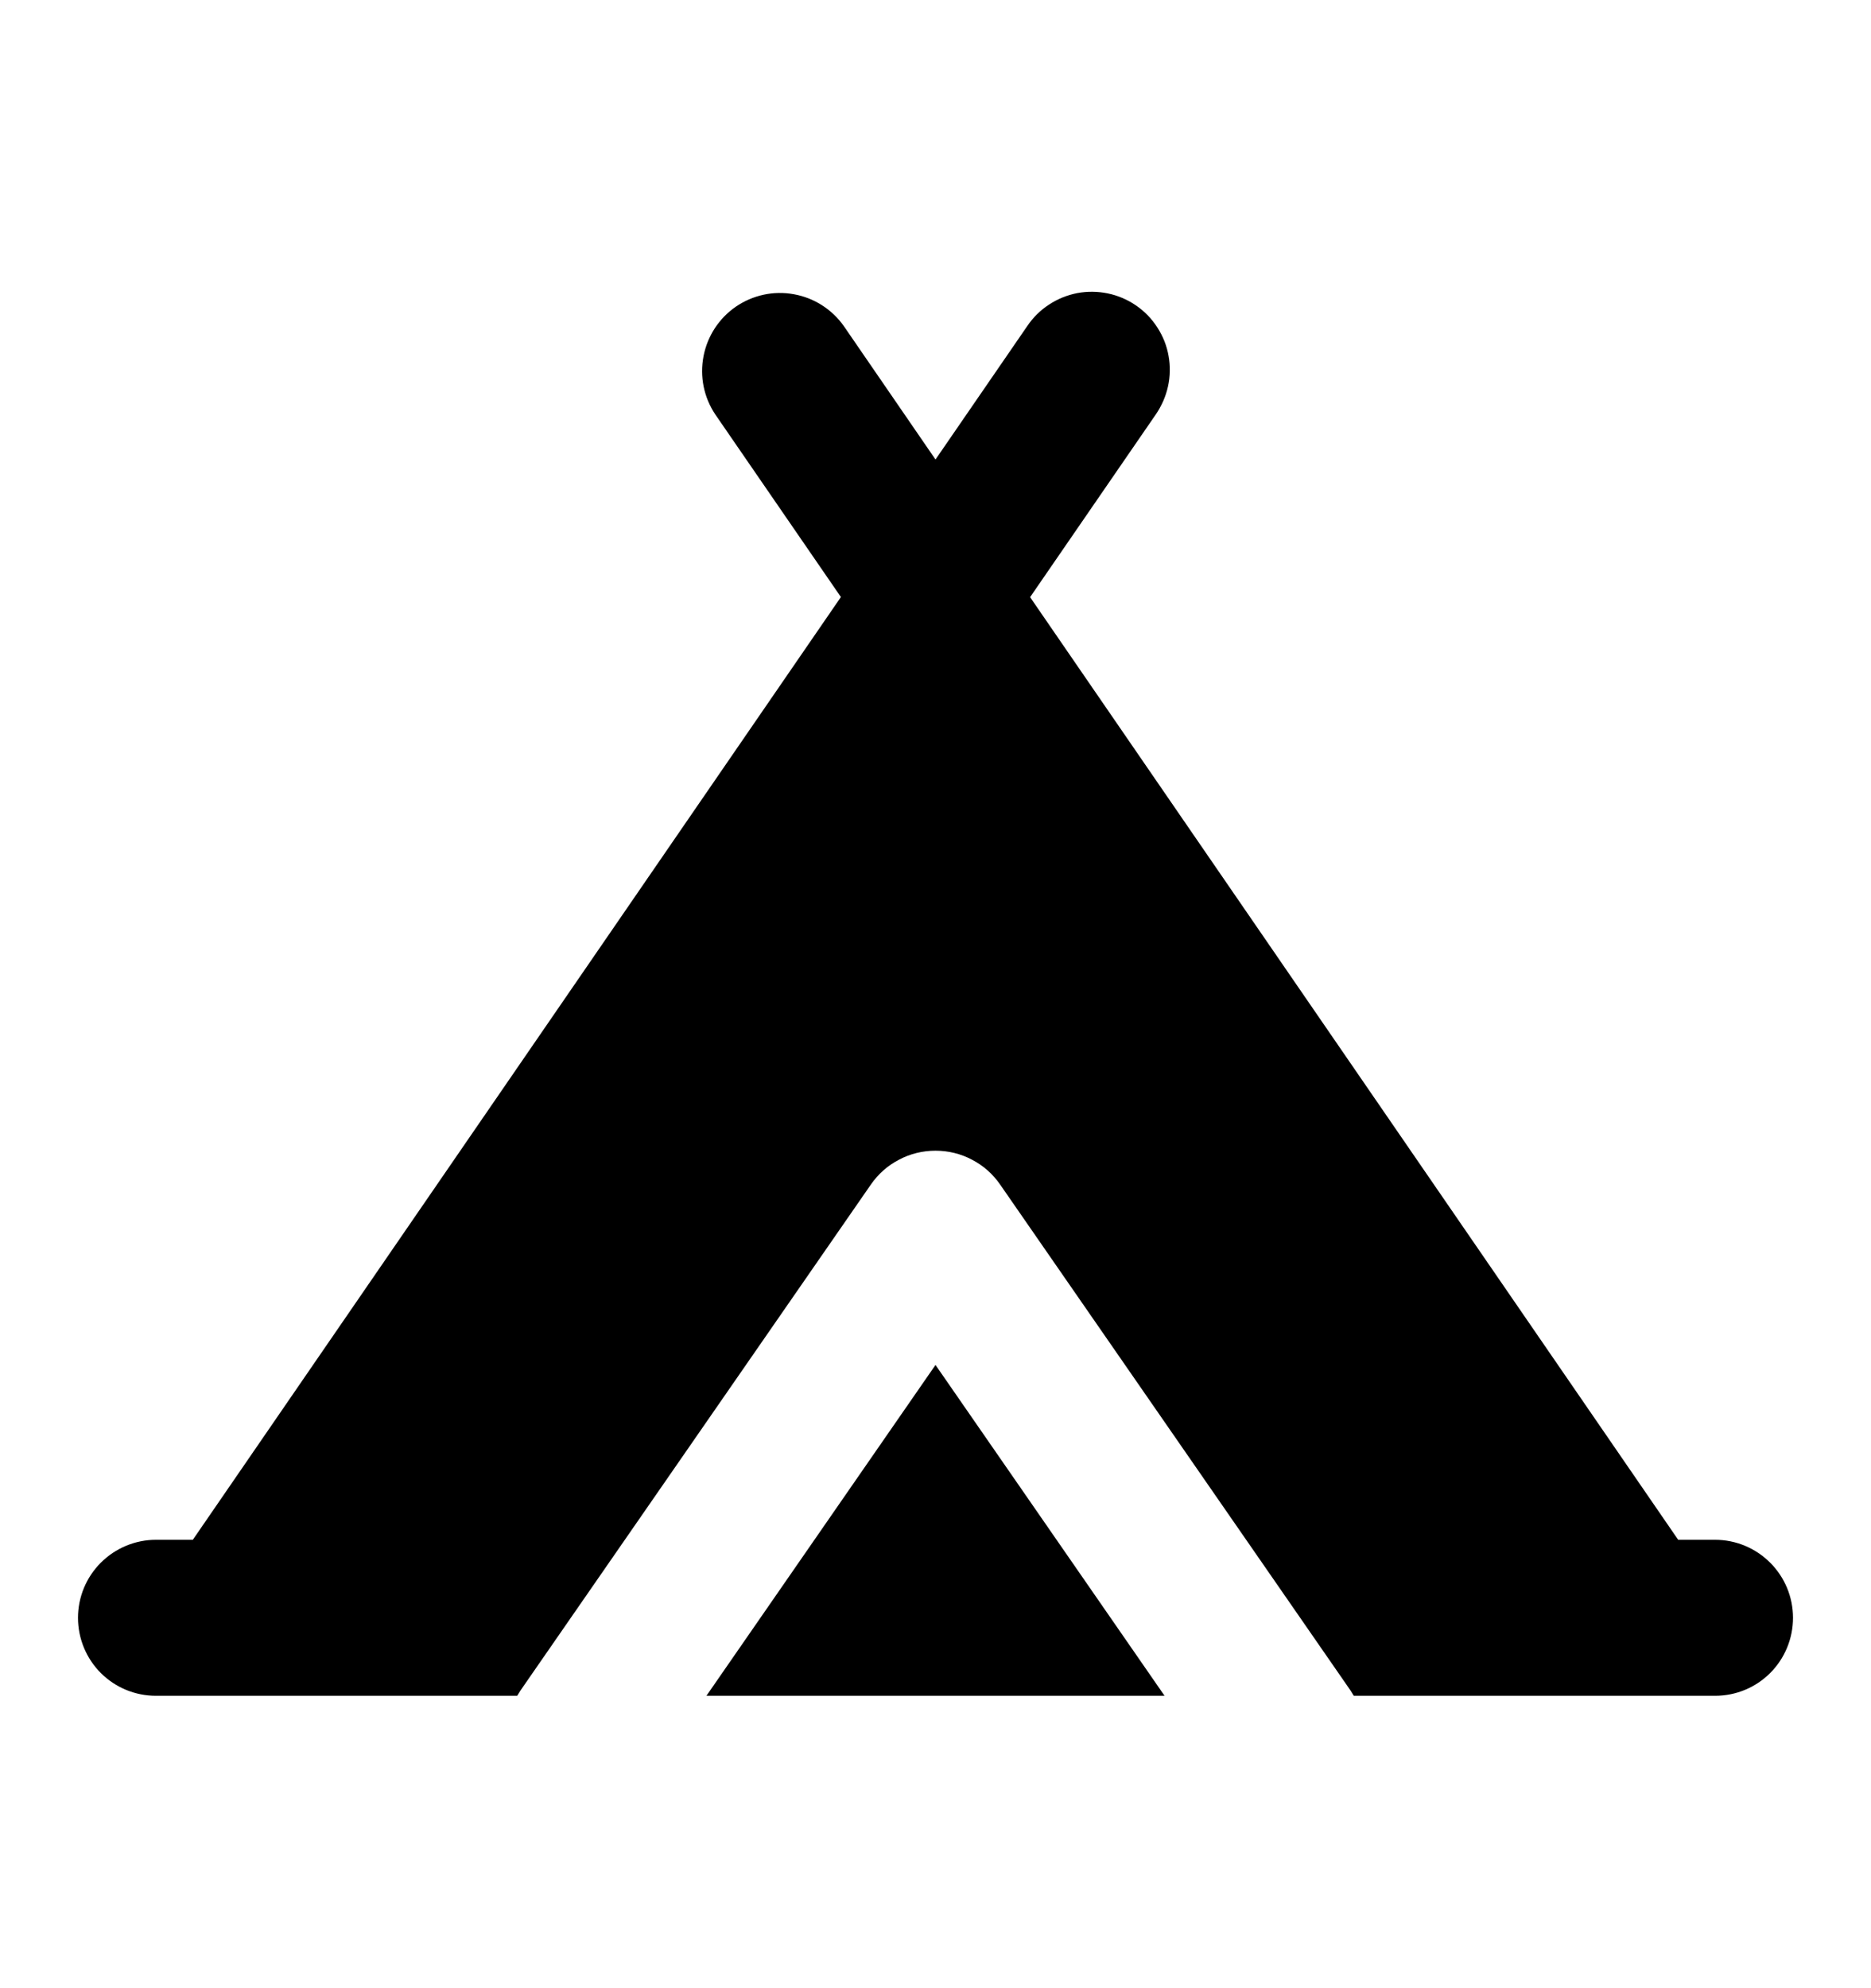
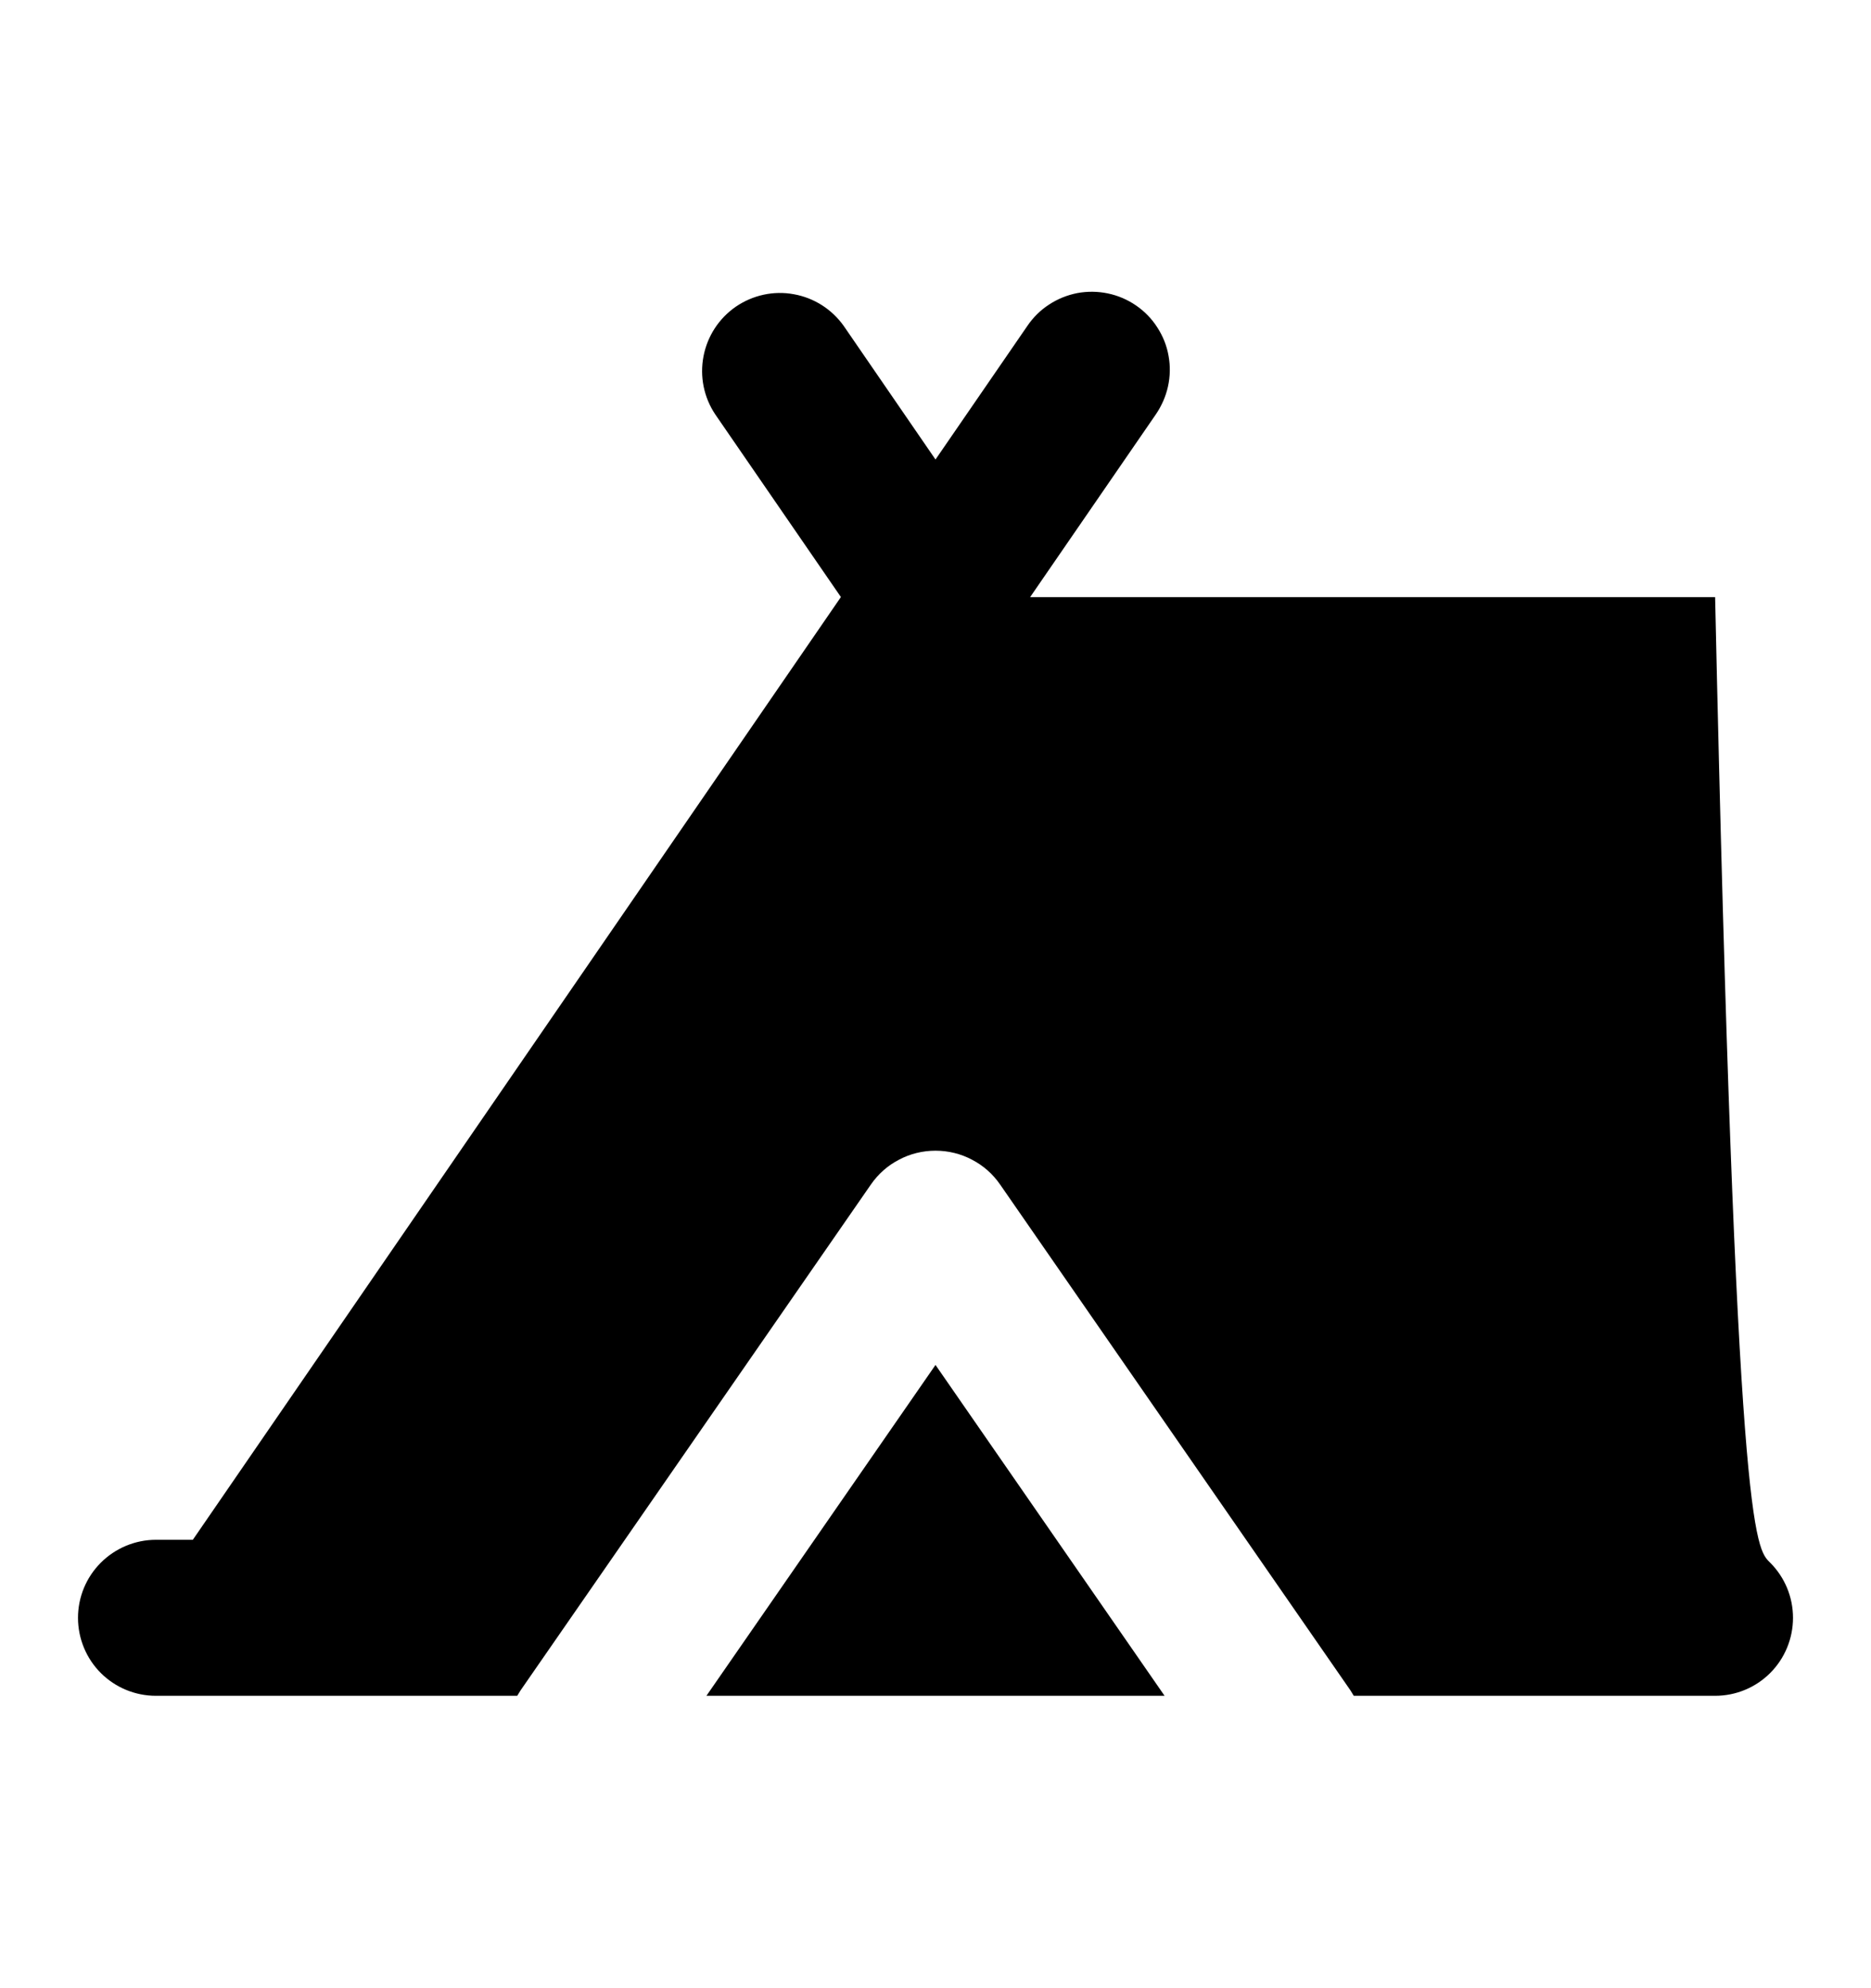
<svg xmlns="http://www.w3.org/2000/svg" width="16" height="17" viewBox="0 0 16 17" fill="none">
-   <path d="M8.784 2.789C8.833 2.716 8.896 2.653 8.97 2.605C9.044 2.556 9.126 2.523 9.213 2.506C9.299 2.49 9.388 2.491 9.474 2.509C9.561 2.527 9.642 2.562 9.715 2.612C9.788 2.662 9.85 2.726 9.897 2.8C9.945 2.874 9.978 2.956 9.993 3.043C10.009 3.13 10.007 3.219 9.988 3.305C9.969 3.391 9.933 3.472 9.883 3.545L8.809 5.106L14.351 13.166H14.667C14.844 13.166 15.013 13.237 15.138 13.362C15.263 13.487 15.333 13.656 15.333 13.833C15.333 14.01 15.263 14.18 15.138 14.305C15.013 14.43 14.844 14.5 14.667 14.5H11.577L11.548 14.453L8.553 10.129C8.491 10.039 8.409 9.966 8.312 9.916C8.216 9.865 8.109 9.839 8 9.839C7.891 9.839 7.784 9.865 7.688 9.916C7.591 9.966 7.509 10.039 7.447 10.129L4.452 14.453L4.423 14.5H1.333C1.157 14.5 0.987 14.43 0.862 14.305C0.737 14.18 0.667 14.01 0.667 13.833C0.667 13.656 0.737 13.487 0.862 13.362C0.987 13.237 1.157 13.166 1.333 13.166H1.649L7.191 5.105L6.117 3.544C6.019 3.398 5.983 3.22 6.016 3.047C6.049 2.874 6.148 2.722 6.293 2.622C6.438 2.523 6.616 2.484 6.789 2.516C6.962 2.547 7.115 2.645 7.216 2.788L8 3.929L8.784 2.789ZM8 11.671L9.959 14.5H6.041L8 11.671Z" fill="black" />
+   <path d="M8.784 2.789C8.833 2.716 8.896 2.653 8.97 2.605C9.044 2.556 9.126 2.523 9.213 2.506C9.299 2.49 9.388 2.491 9.474 2.509C9.561 2.527 9.642 2.562 9.715 2.612C9.788 2.662 9.85 2.726 9.897 2.8C9.945 2.874 9.978 2.956 9.993 3.043C10.009 3.13 10.007 3.219 9.988 3.305C9.969 3.391 9.933 3.472 9.883 3.545L8.809 5.106H14.667C14.844 13.166 15.013 13.237 15.138 13.362C15.263 13.487 15.333 13.656 15.333 13.833C15.333 14.01 15.263 14.18 15.138 14.305C15.013 14.43 14.844 14.5 14.667 14.5H11.577L11.548 14.453L8.553 10.129C8.491 10.039 8.409 9.966 8.312 9.916C8.216 9.865 8.109 9.839 8 9.839C7.891 9.839 7.784 9.865 7.688 9.916C7.591 9.966 7.509 10.039 7.447 10.129L4.452 14.453L4.423 14.5H1.333C1.157 14.5 0.987 14.43 0.862 14.305C0.737 14.18 0.667 14.01 0.667 13.833C0.667 13.656 0.737 13.487 0.862 13.362C0.987 13.237 1.157 13.166 1.333 13.166H1.649L7.191 5.105L6.117 3.544C6.019 3.398 5.983 3.22 6.016 3.047C6.049 2.874 6.148 2.722 6.293 2.622C6.438 2.523 6.616 2.484 6.789 2.516C6.962 2.547 7.115 2.645 7.216 2.788L8 3.929L8.784 2.789ZM8 11.671L9.959 14.5H6.041L8 11.671Z" fill="black" />
</svg>